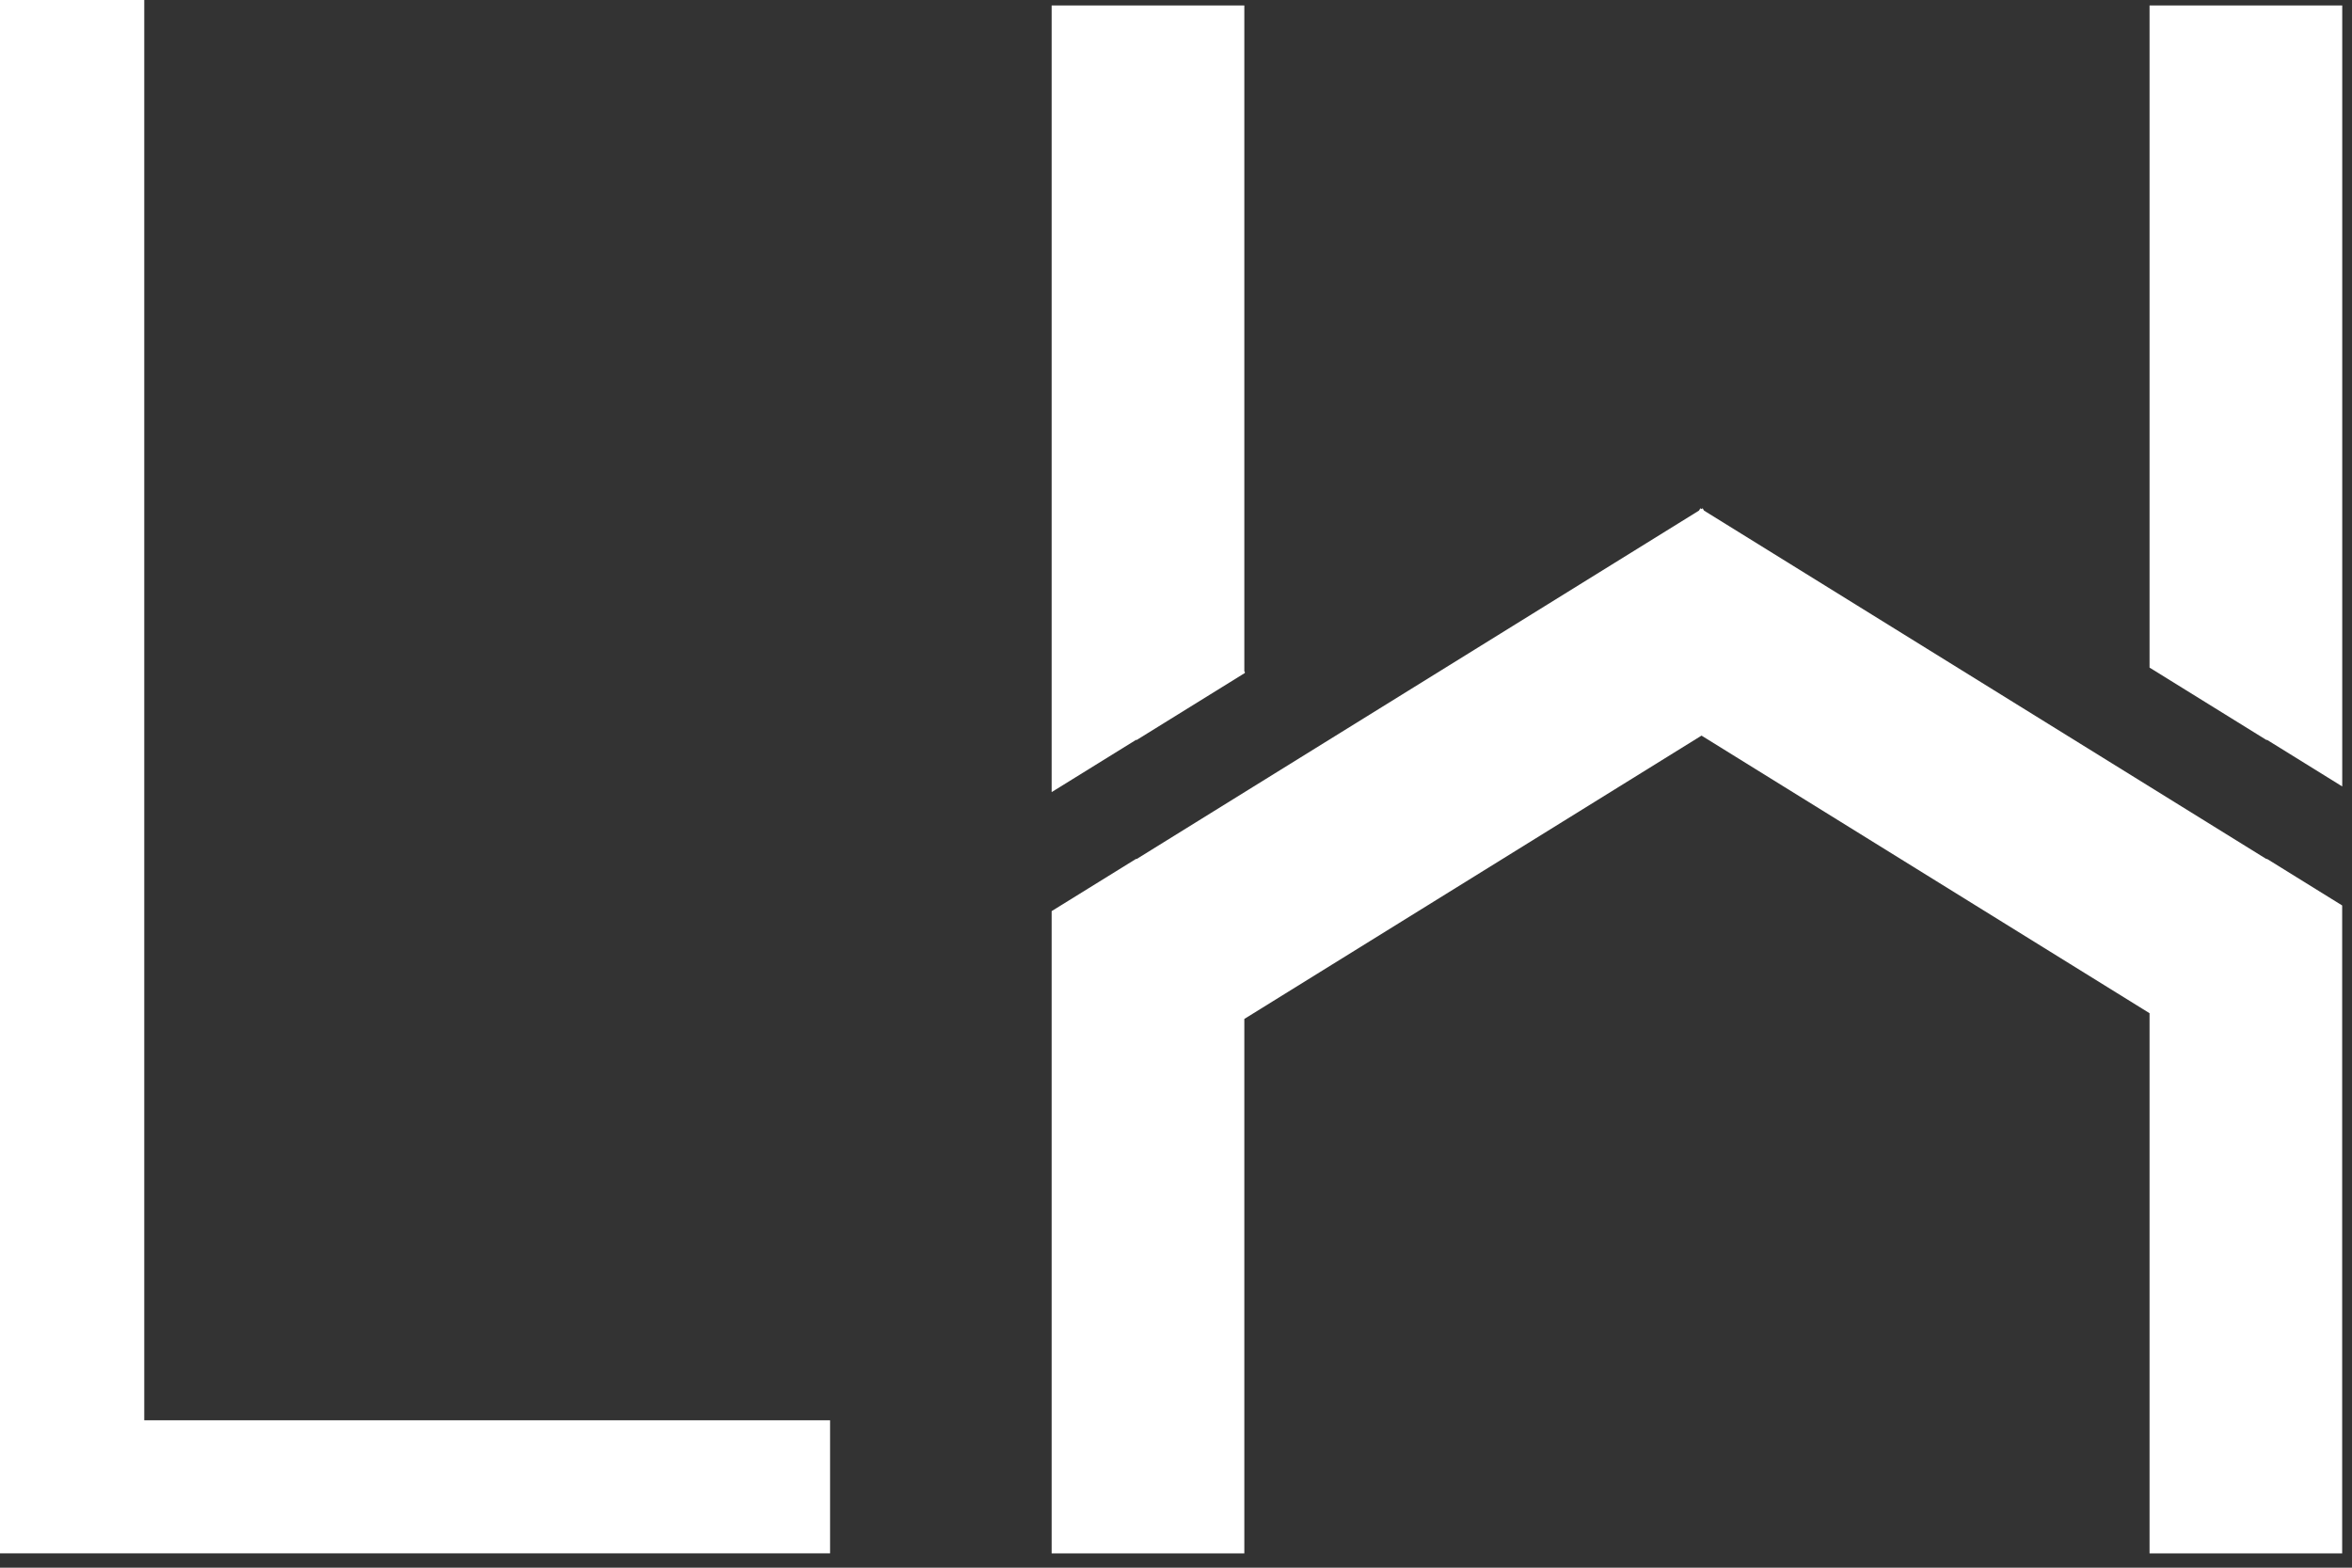
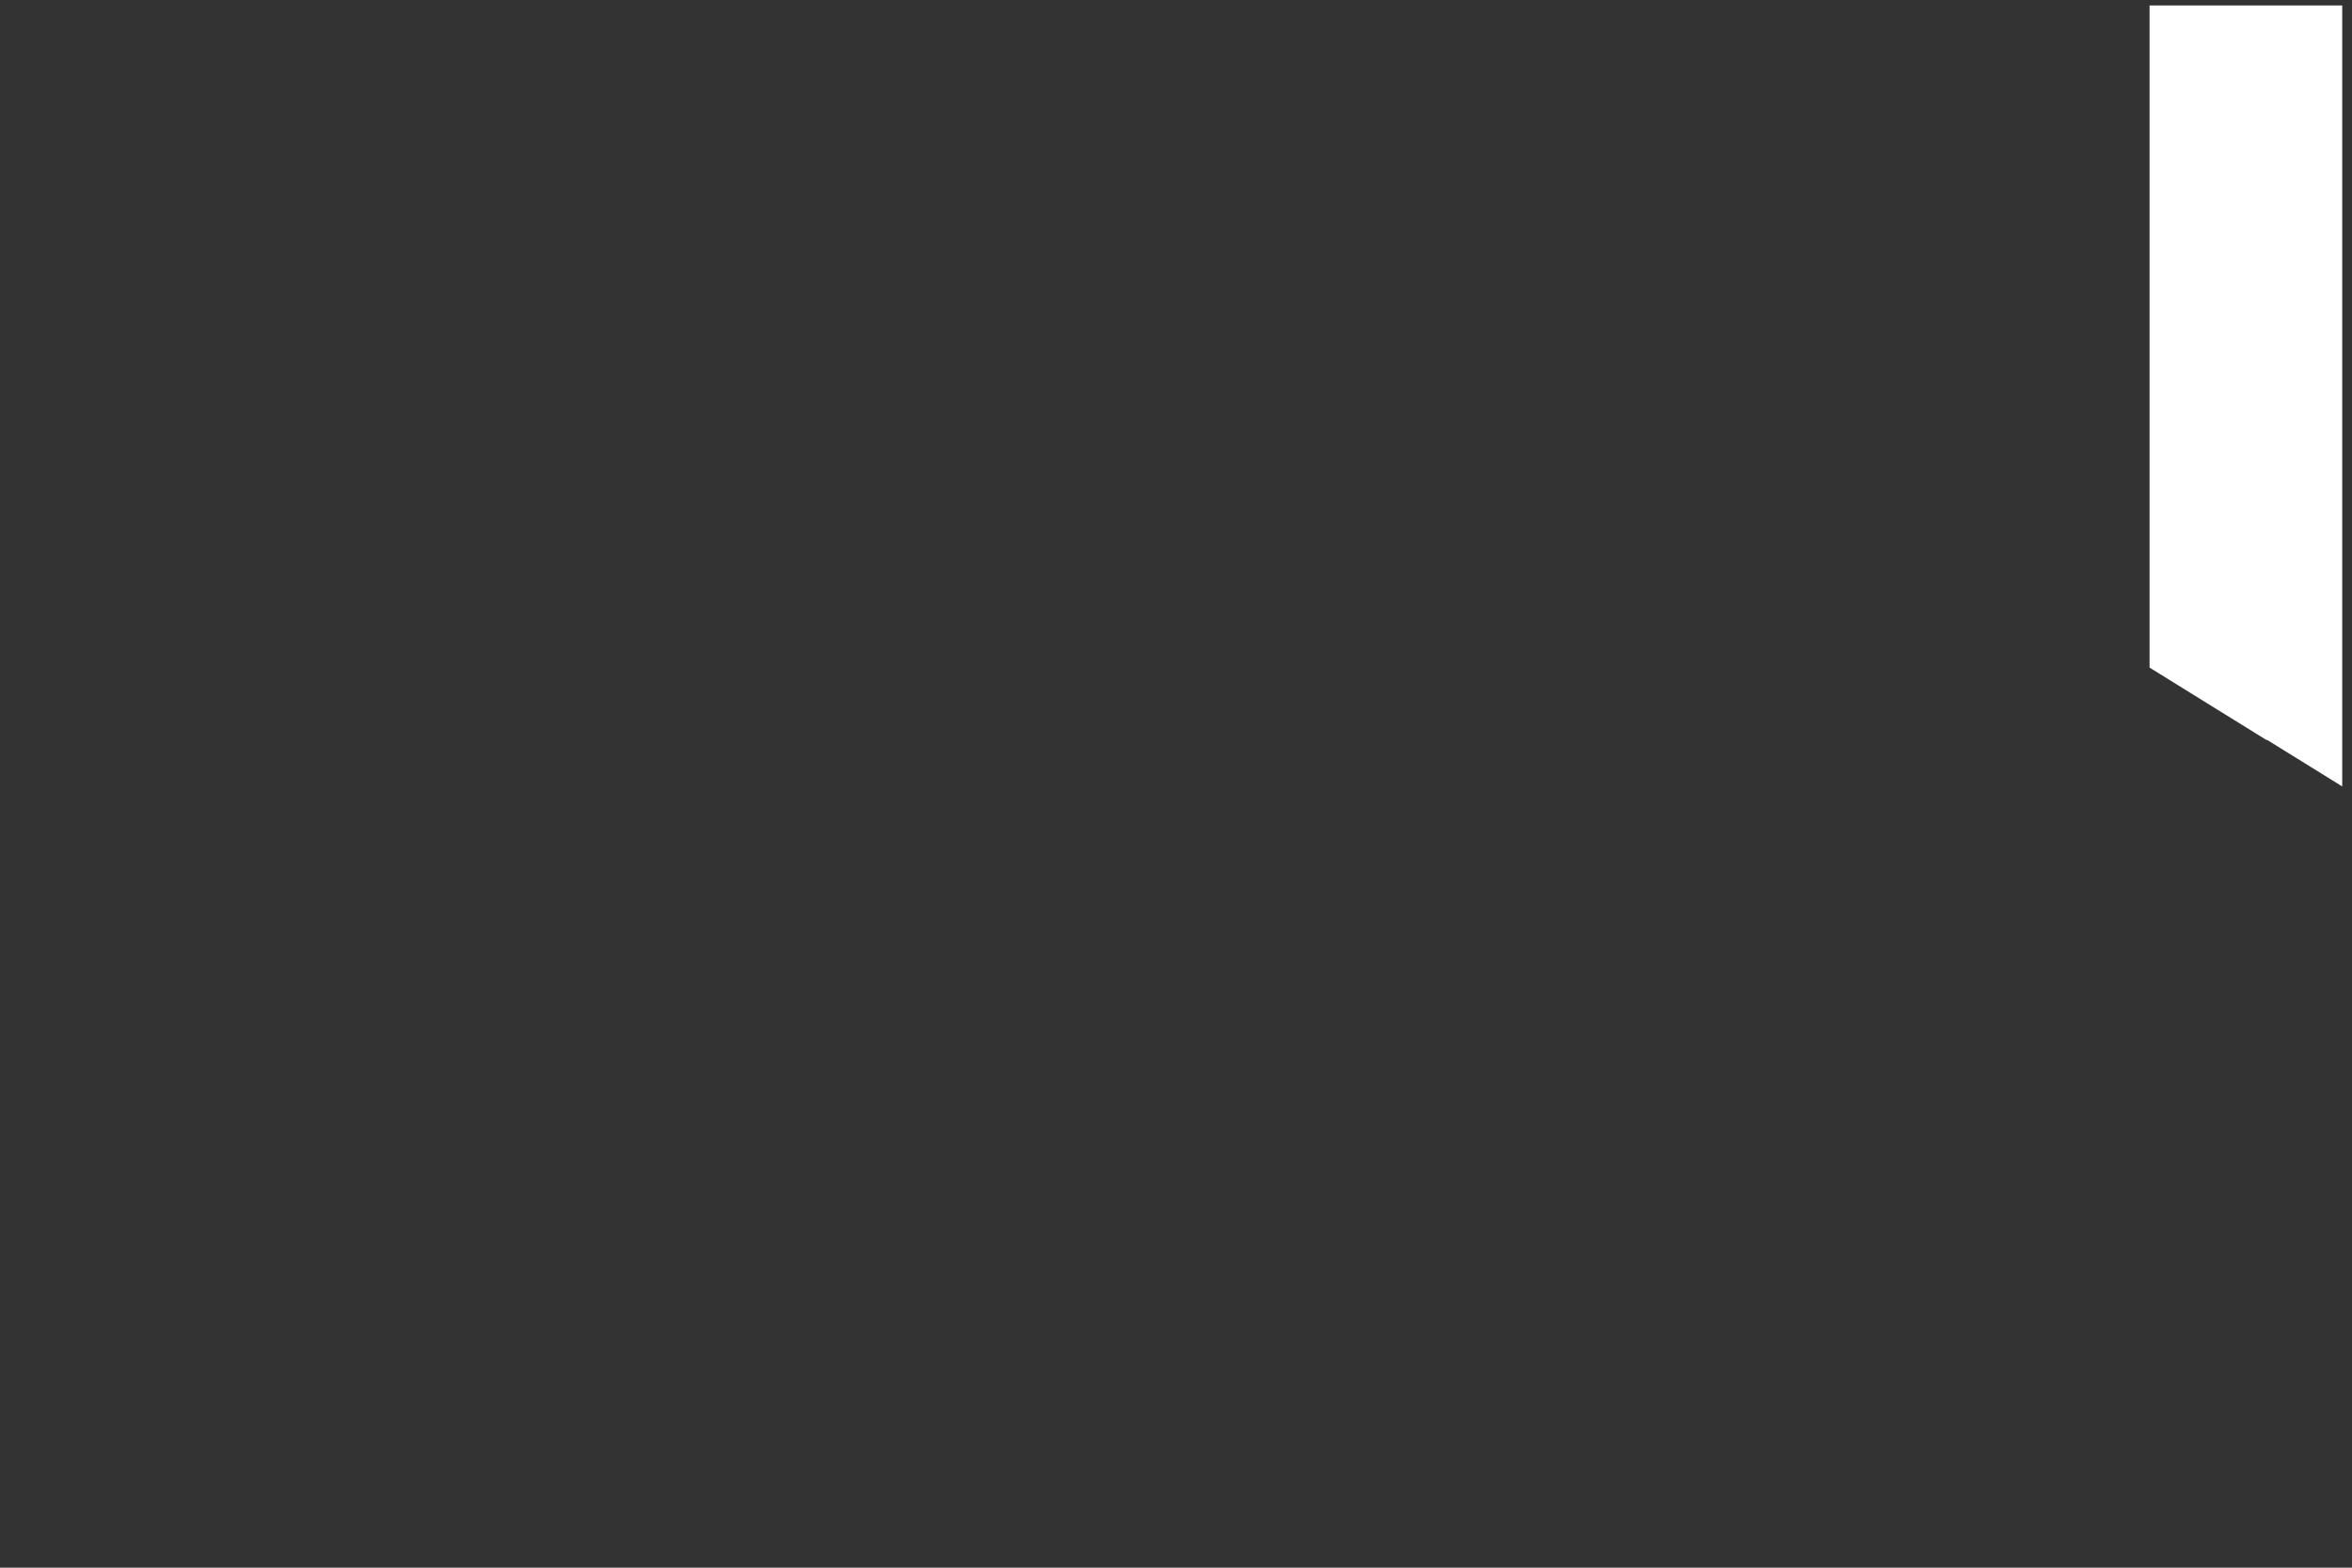
<svg xmlns="http://www.w3.org/2000/svg" width="39px" height="26px" viewBox="0 0 39 26" version="1.1">
  <rect x="0" y="0" width="39" height="26" fill="#333333" stroke="none" />
  <title>lh-small-light</title>
  <desc>Created with Sketch.</desc>
  <defs />
  <g id="Mobile-Header---Dark" stroke="none" stroke-width="1" fill="none" fill-rule="evenodd" transform="translate(-20, -30)">
    <g id="logo-small-light" transform="translate(20, 30)" fill="#FFFFFF">
      <g id="Page-1">
        <polygon id="Fill-1" points="35.643 0.091 35.643 11.072 37.585 12.275 37.589 12.269 38.838 13.043 38.838 0.091" />
-         <polygon id="Fill-2" points="17.438 0.091 17.438 13.137 18.84 12.269 18.844 12.275 20.641 11.162 20.641 11.137 20.633 11.137 20.633 0.091" />
-         <polygon id="Fill-3" points="28.214 8.442 28.195 8.43 28.172 8.468 20.641 13.135 18.844 14.249 18.84 14.243 17.438 15.111 17.438 16.904 17.438 18.879 17.438 25.763 20.633 25.763 20.633 16.899 28.214 12.2 35.643 16.804 35.643 25.763 38.837 25.763 38.837 15.017 37.588 14.243 37.584 14.249 35.643 13.046 28.255 8.468 28.233 8.43" />
-         <polygon id="Fill-4" points="0 -0 0 25.762 13.764 25.762 13.764 23.555 2.392 23.555 2.392 -0" />
      </g>
    </g>
  </g>
</svg>